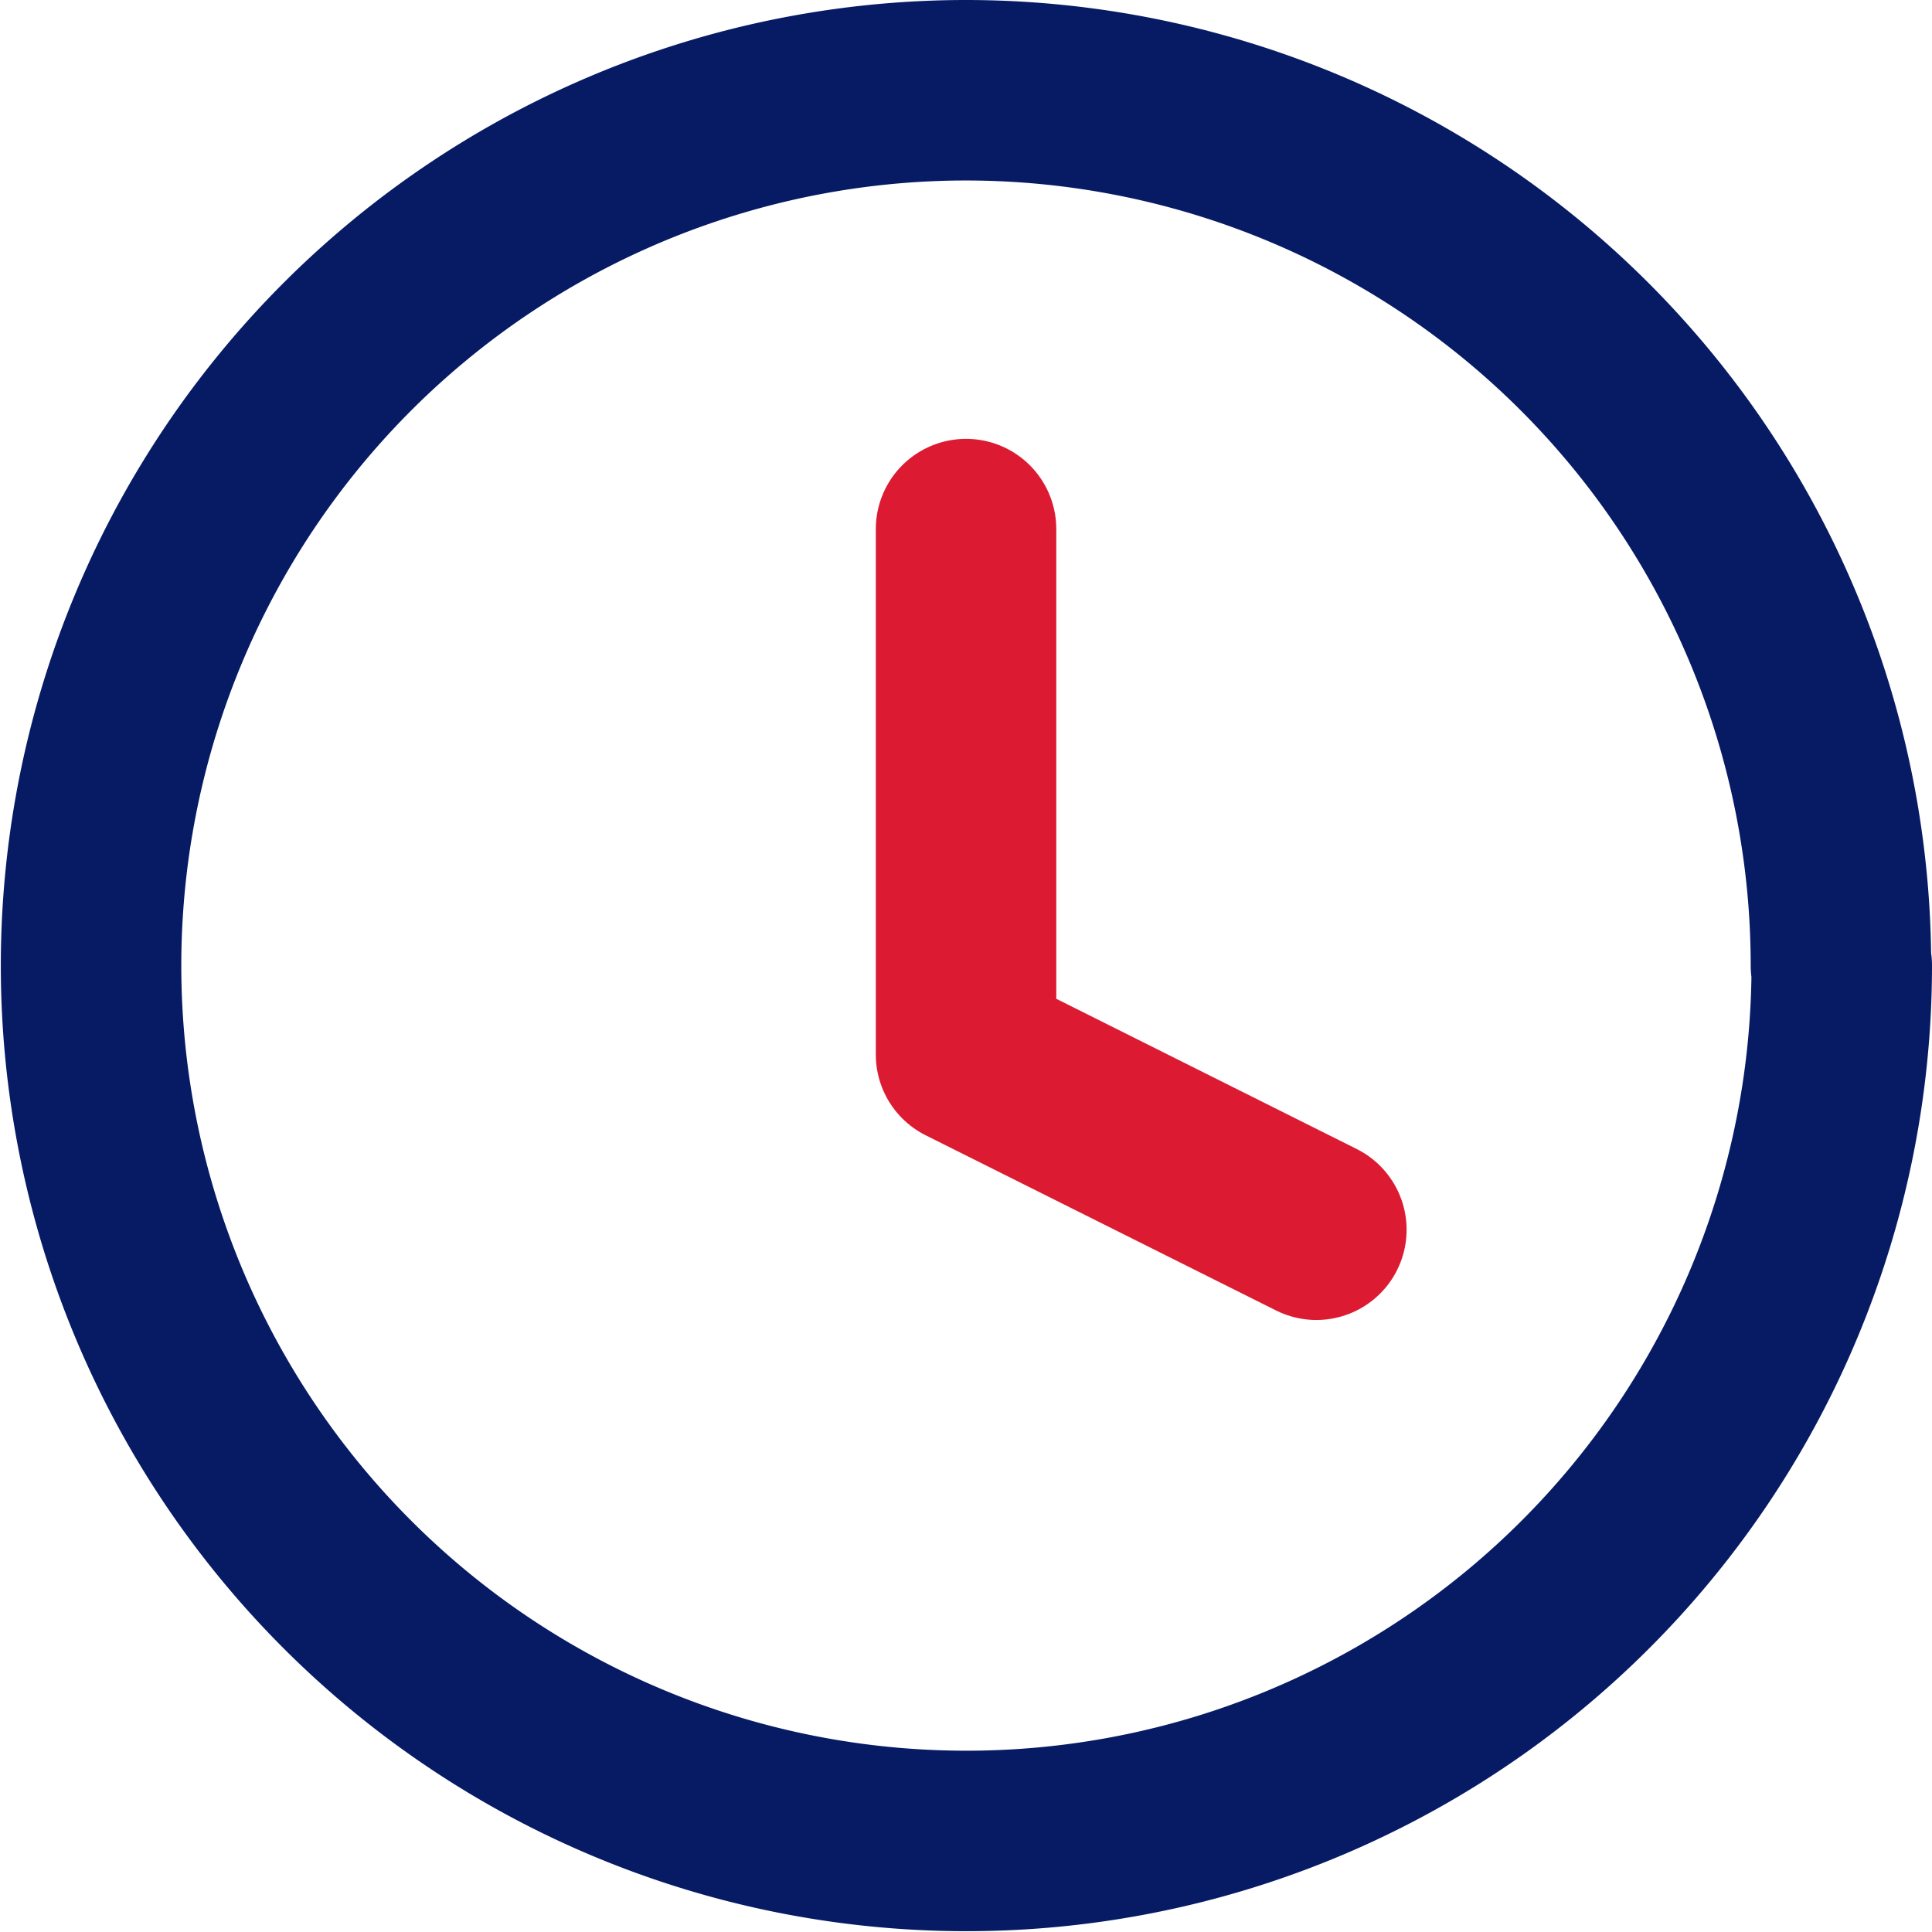
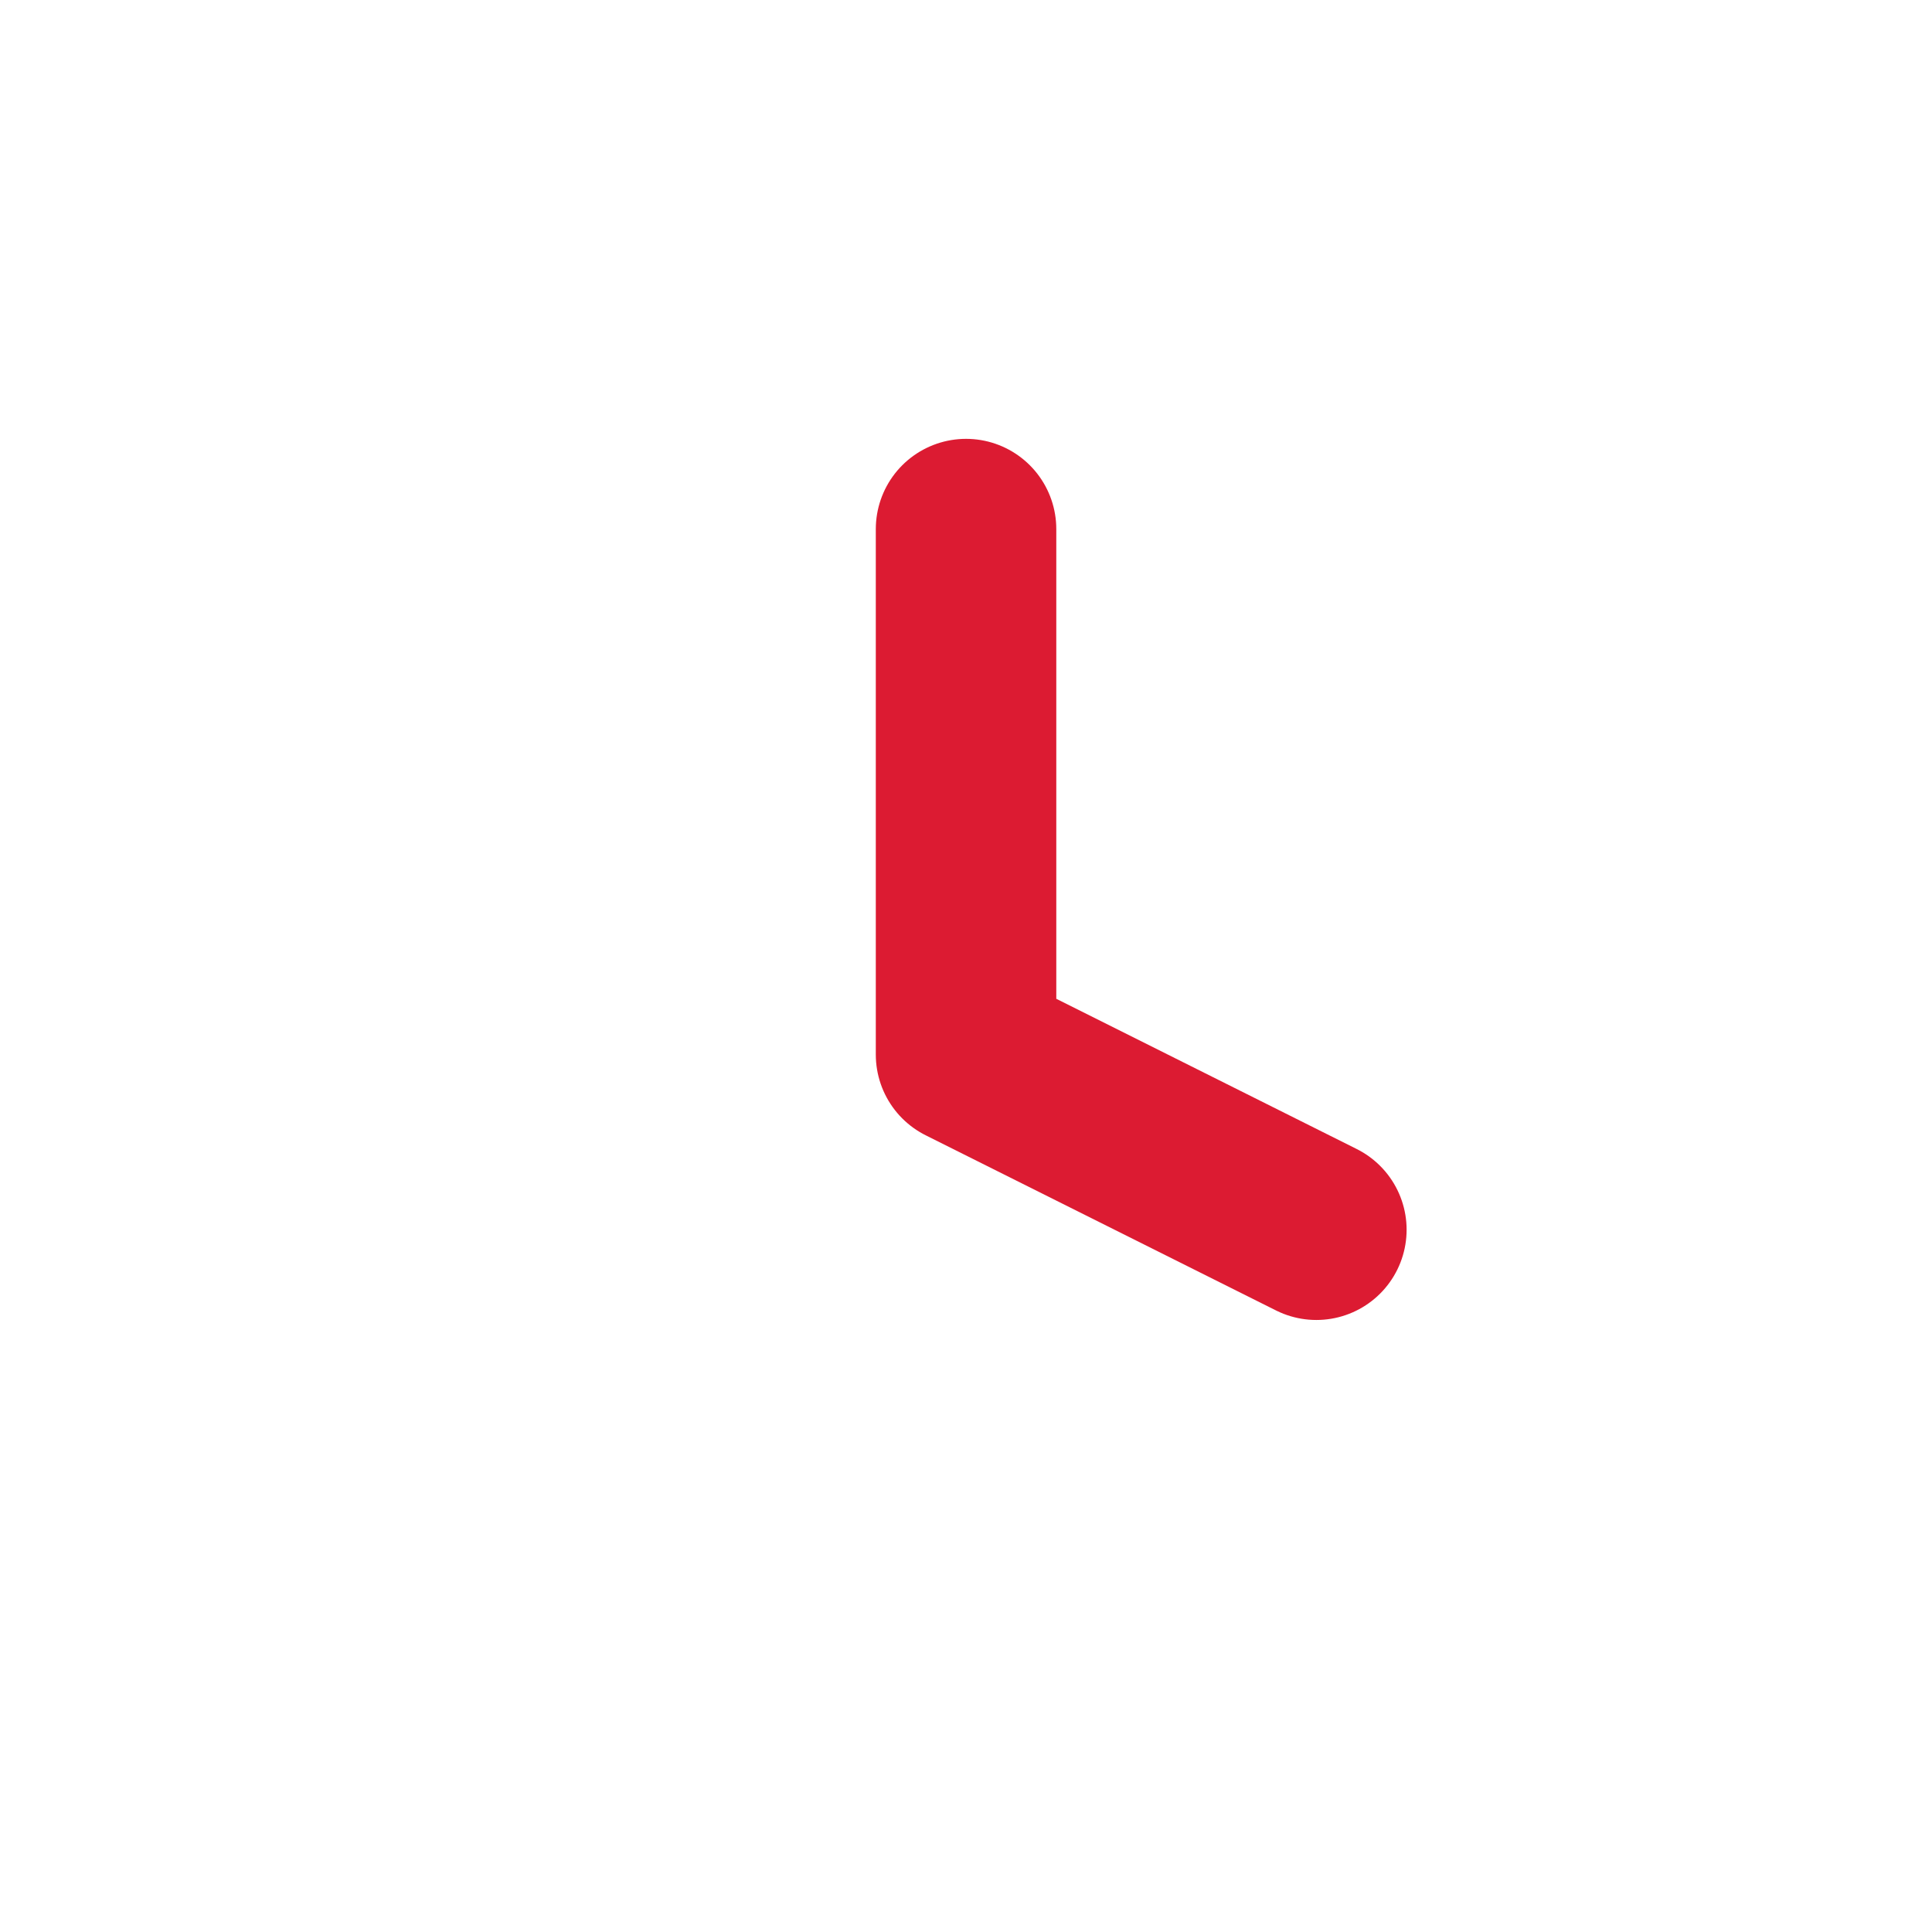
<svg xmlns="http://www.w3.org/2000/svg" width="21.409" height="21.409" viewBox="0 0 21.409 21.409">
  <g id="Icon_feather-clock" data-name="Icon feather-clock" transform="translate(-2 -2)">
-     <path id="Tracé_6628" data-name="Tracé 6628" d="M22.409,12.7A9.7,9.7,0,1,1,12.7,3a9.7,9.7,0,0,1,9.7,9.7Z" fill="none" stroke="#071b65" stroke-linecap="round" stroke-linejoin="round" stroke-width="2" />
    <path id="Tracé_6629" data-name="Tracé 6629" d="M18,9v5.823l3.882,1.941" transform="translate(-5.295 -1.137)" fill="none" stroke="#dc1b32" stroke-linecap="round" stroke-linejoin="round" stroke-width="2" />
  </g>
</svg>